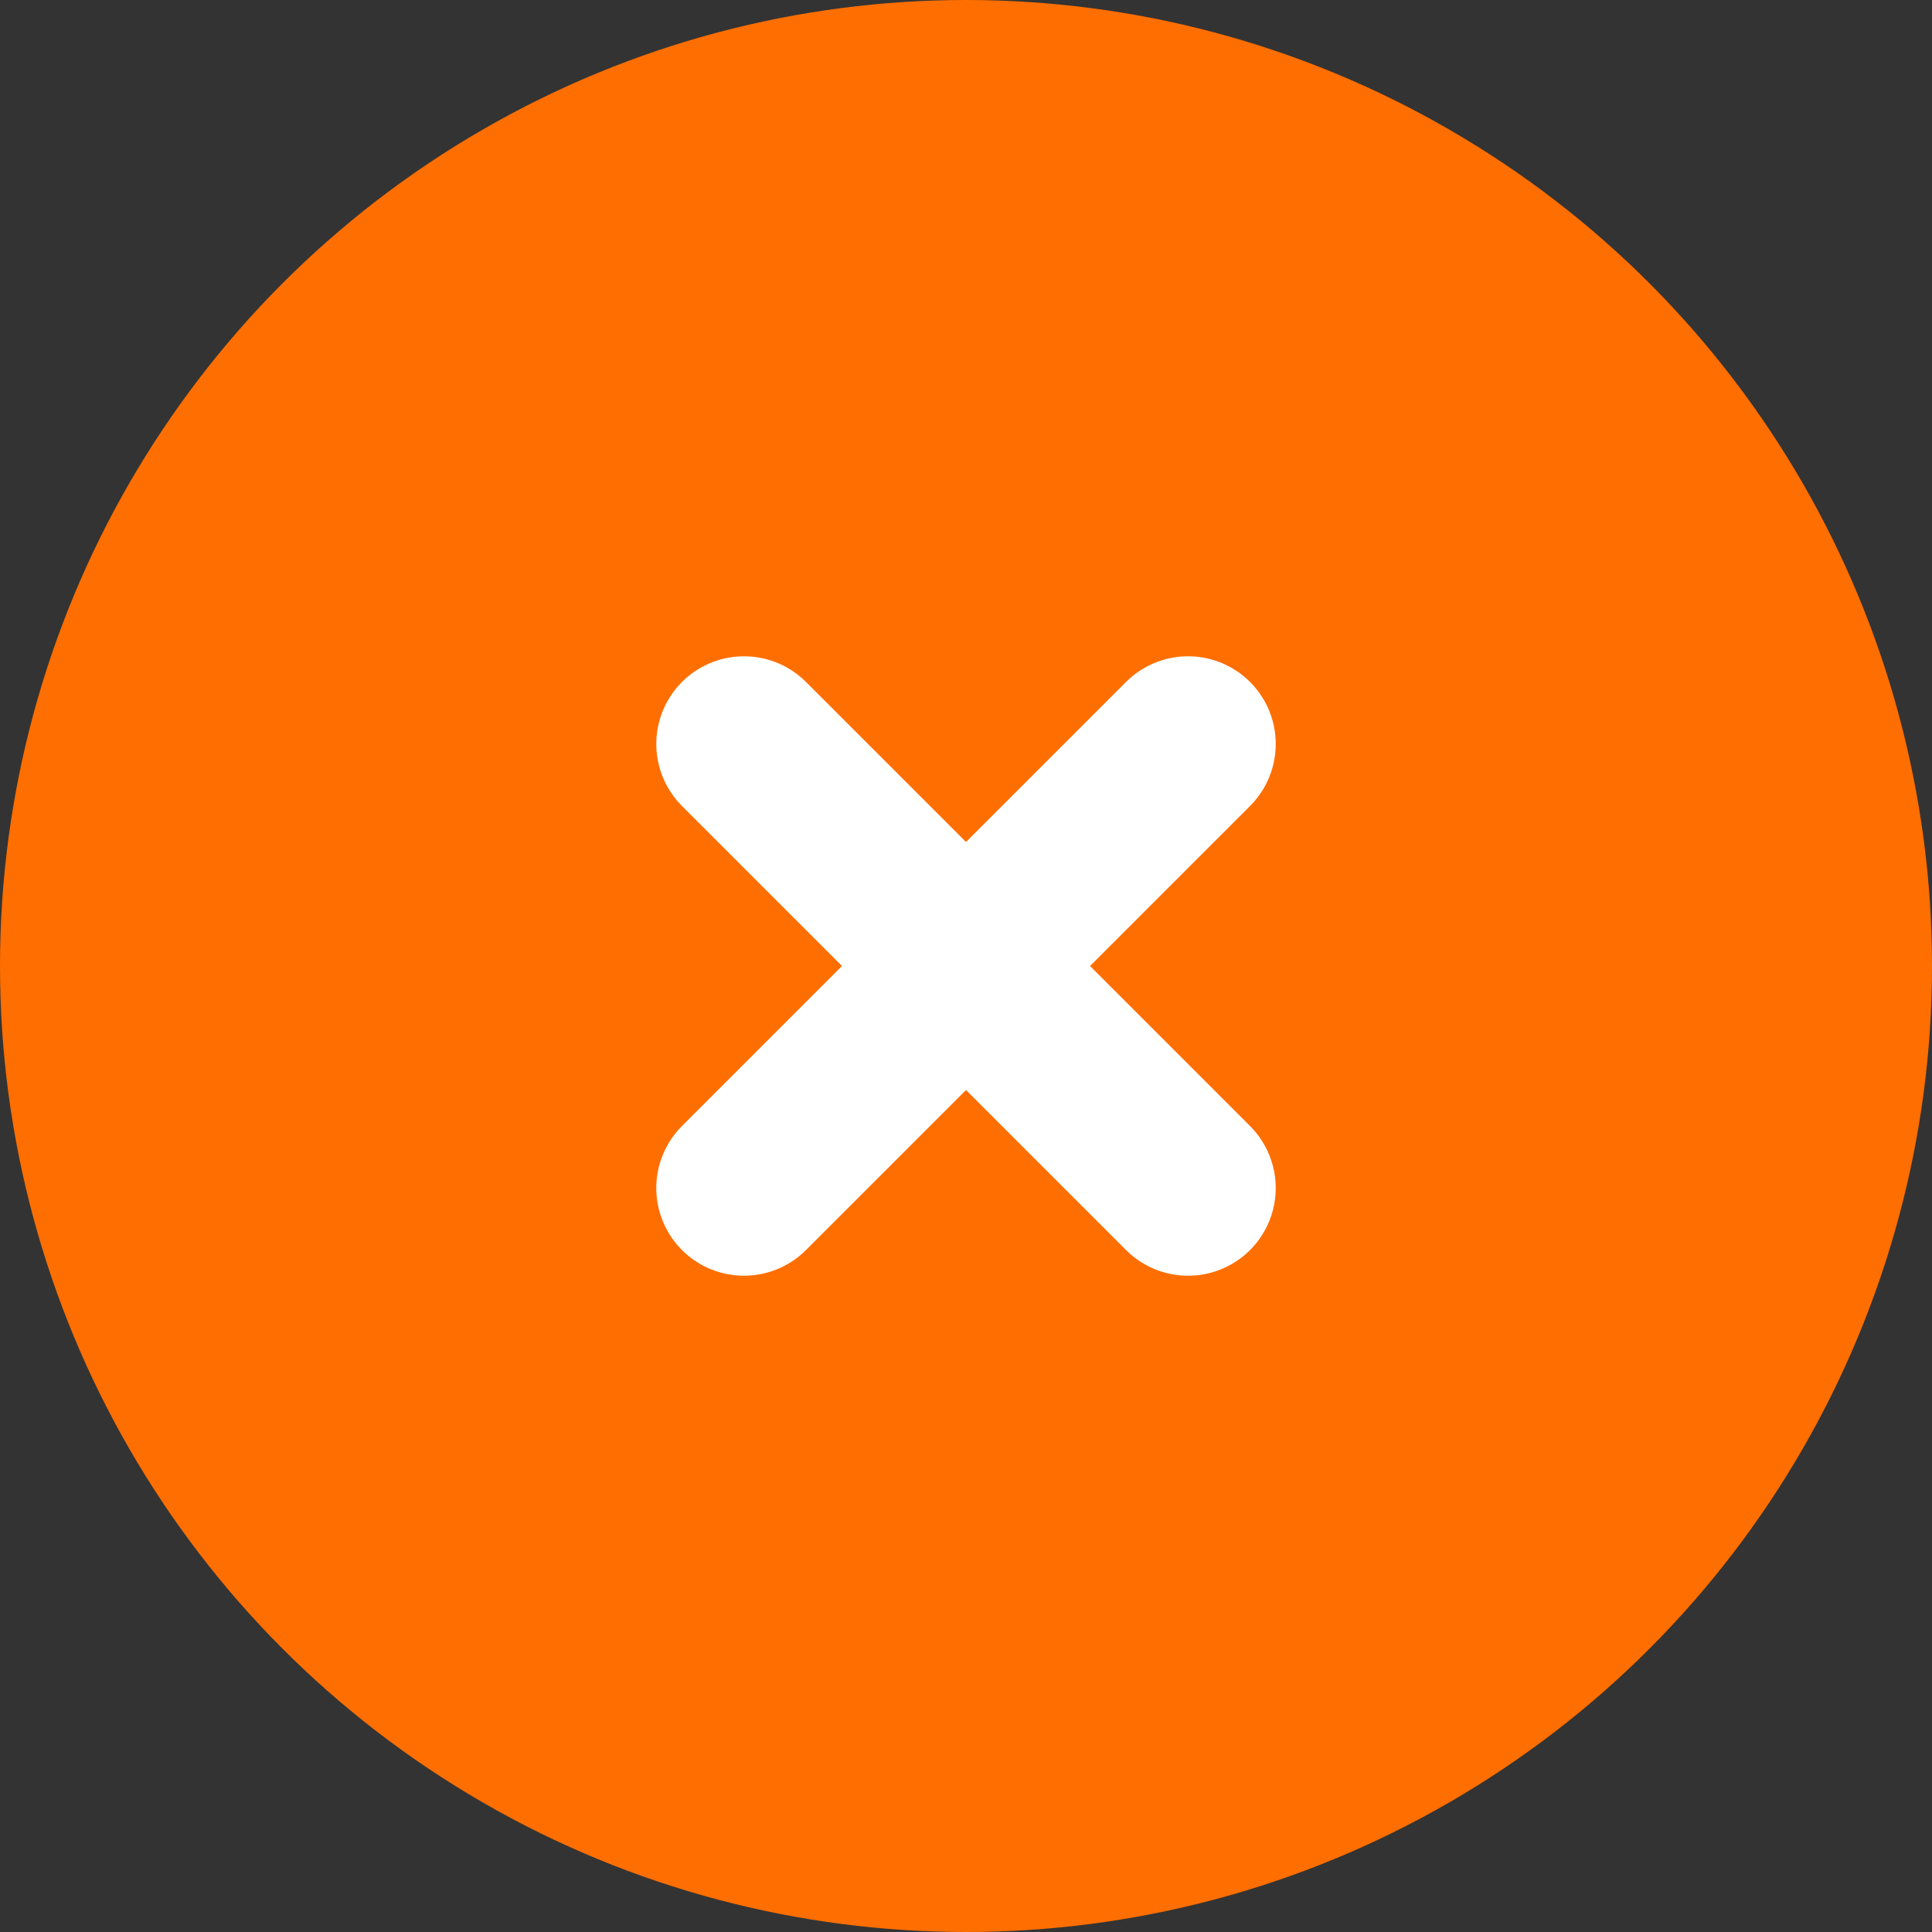
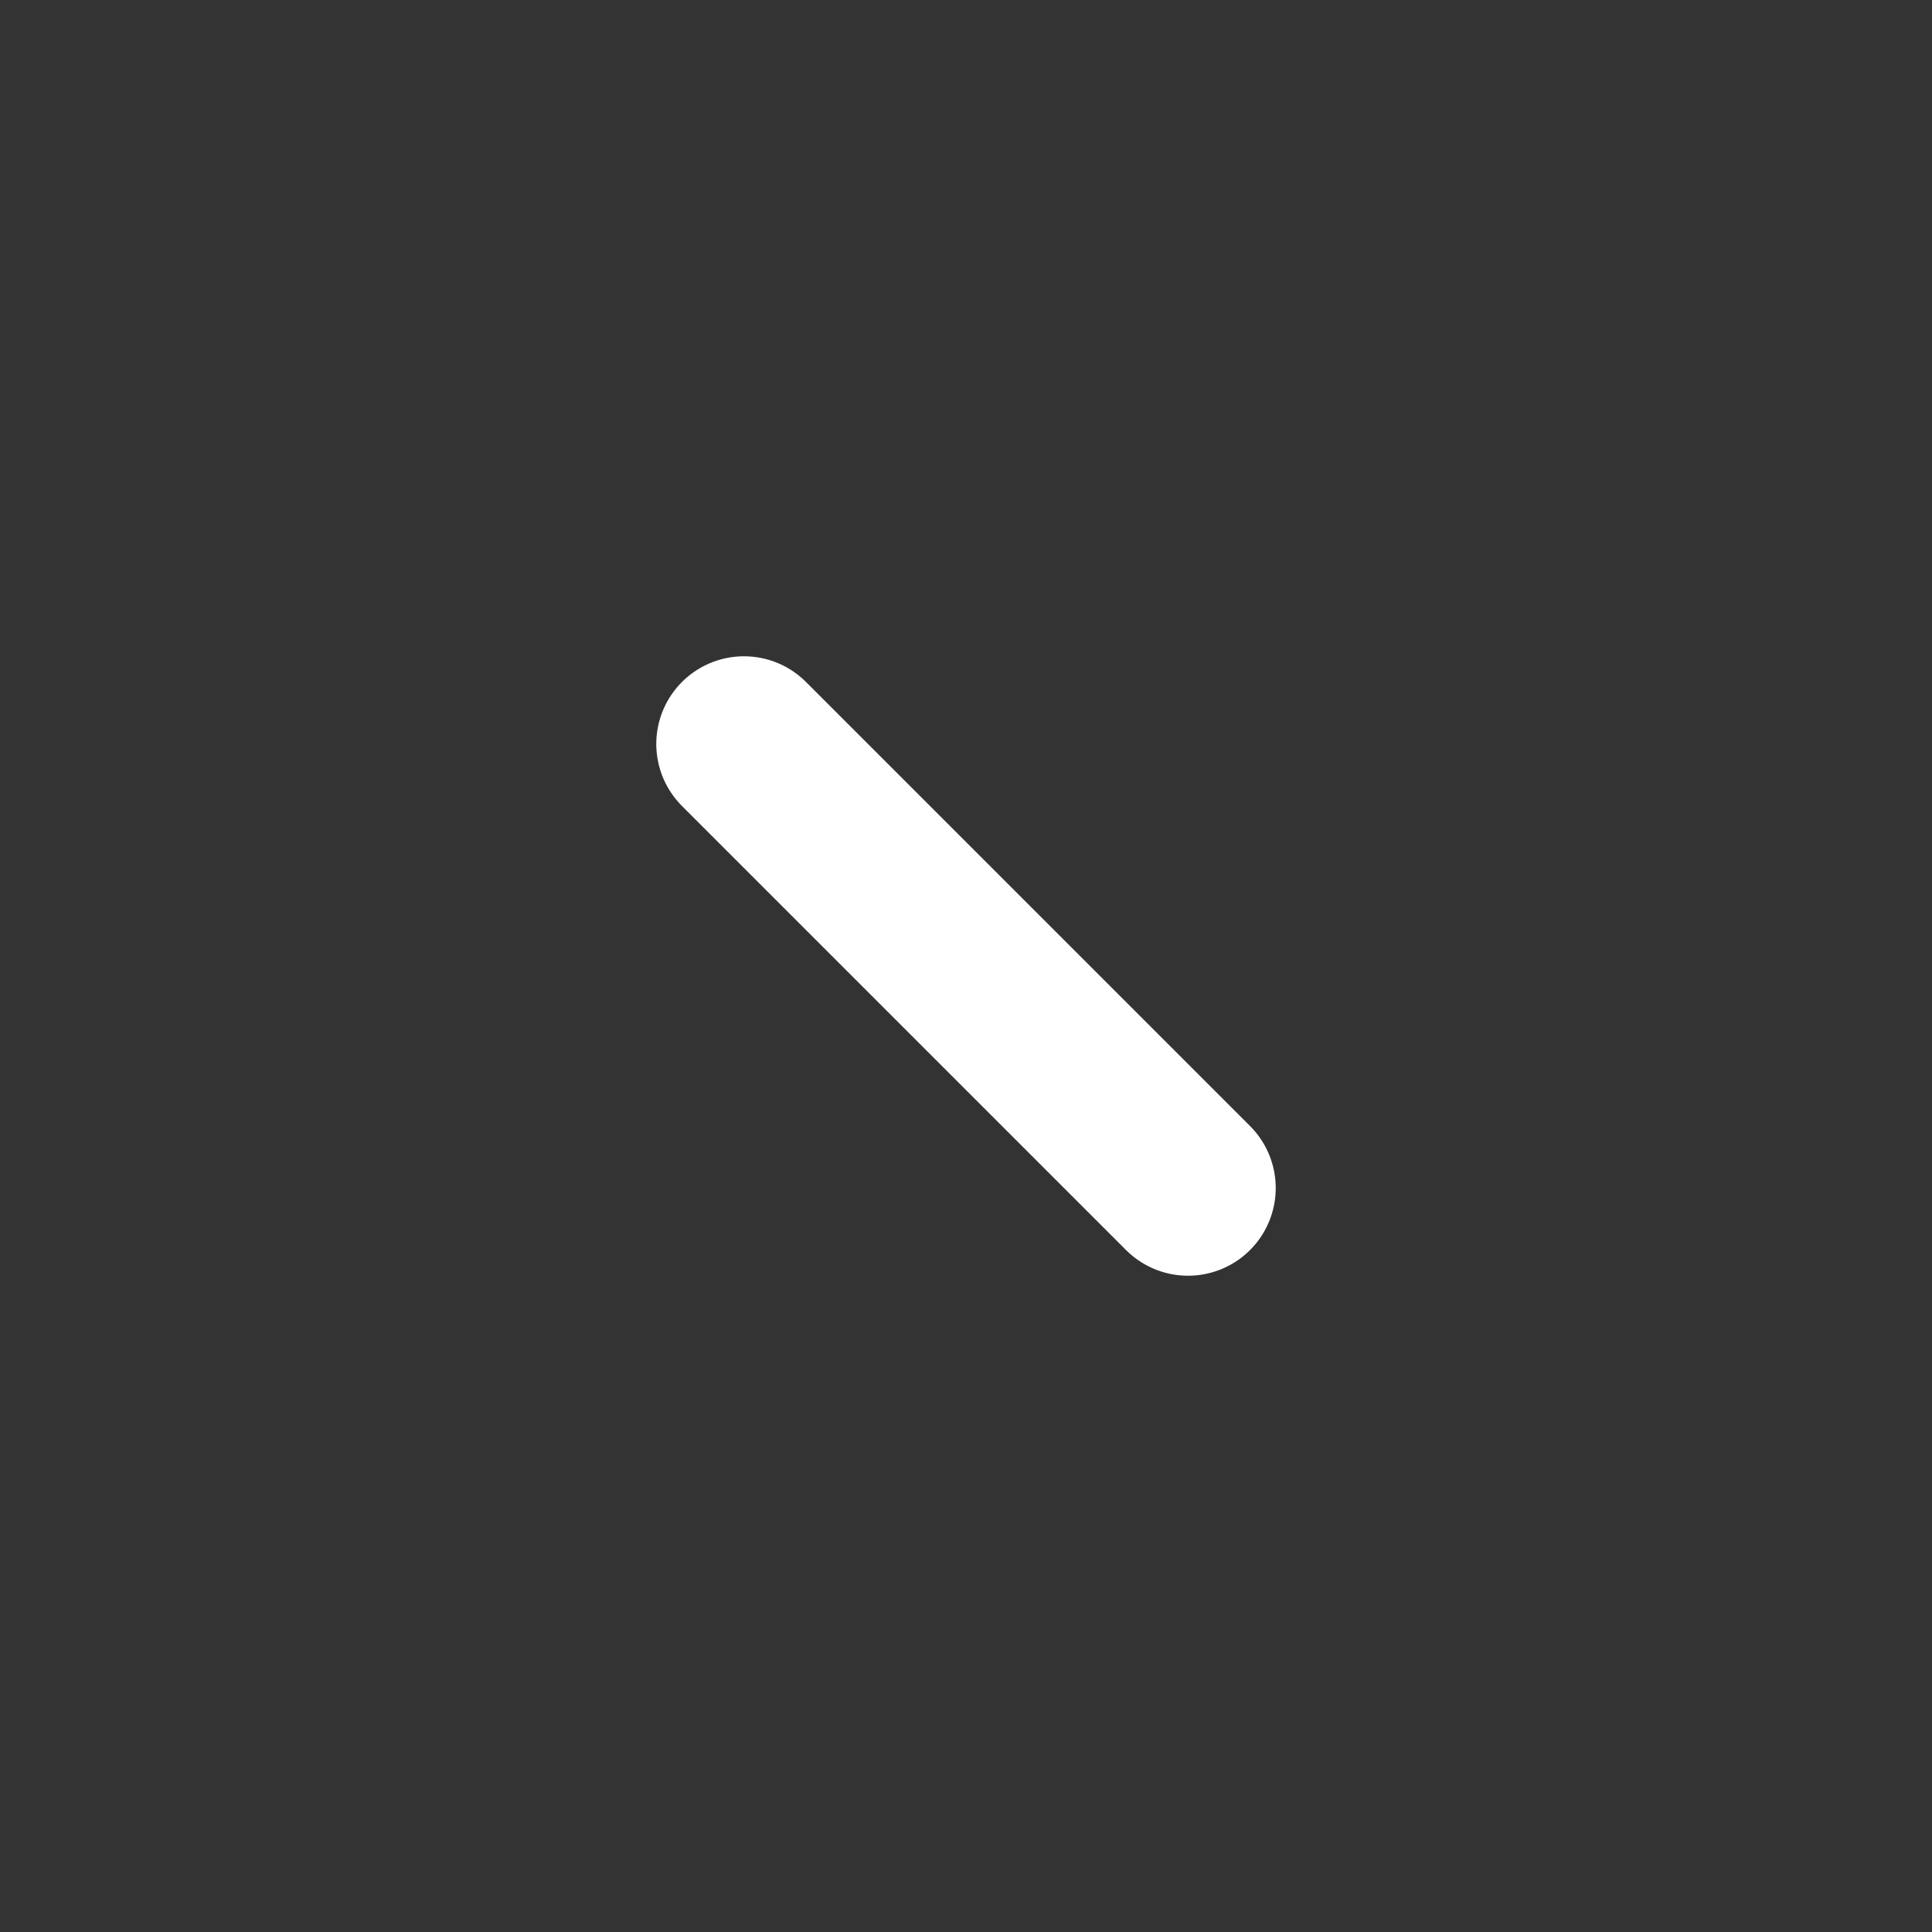
<svg xmlns="http://www.w3.org/2000/svg" viewBox="0 0 55.08 55.08">
  <rect x="0" y="0" width="55.08" height="55.08" fill="#333333" stroke="none" />
  <defs>
    <style>.cls-1{fill:#ff6e00;}.cls-2{fill:none;stroke:#fff;stroke-linecap:round;stroke-linejoin:round;stroke-width:5px;}</style>
  </defs>
  <title>modal_close</title>
  <g id="レイヤー_2" data-name="レイヤー 2">
    <g id="contents">
-       <circle class="cls-1" cx="27.54" cy="27.54" r="27.54" />
      <line class="cls-2" x1="21.21" y1="21.21" x2="33.87" y2="33.87" />
-       <line class="cls-2" x1="33.87" y1="21.21" x2="21.21" y2="33.87" />
    </g>
  </g>
</svg>